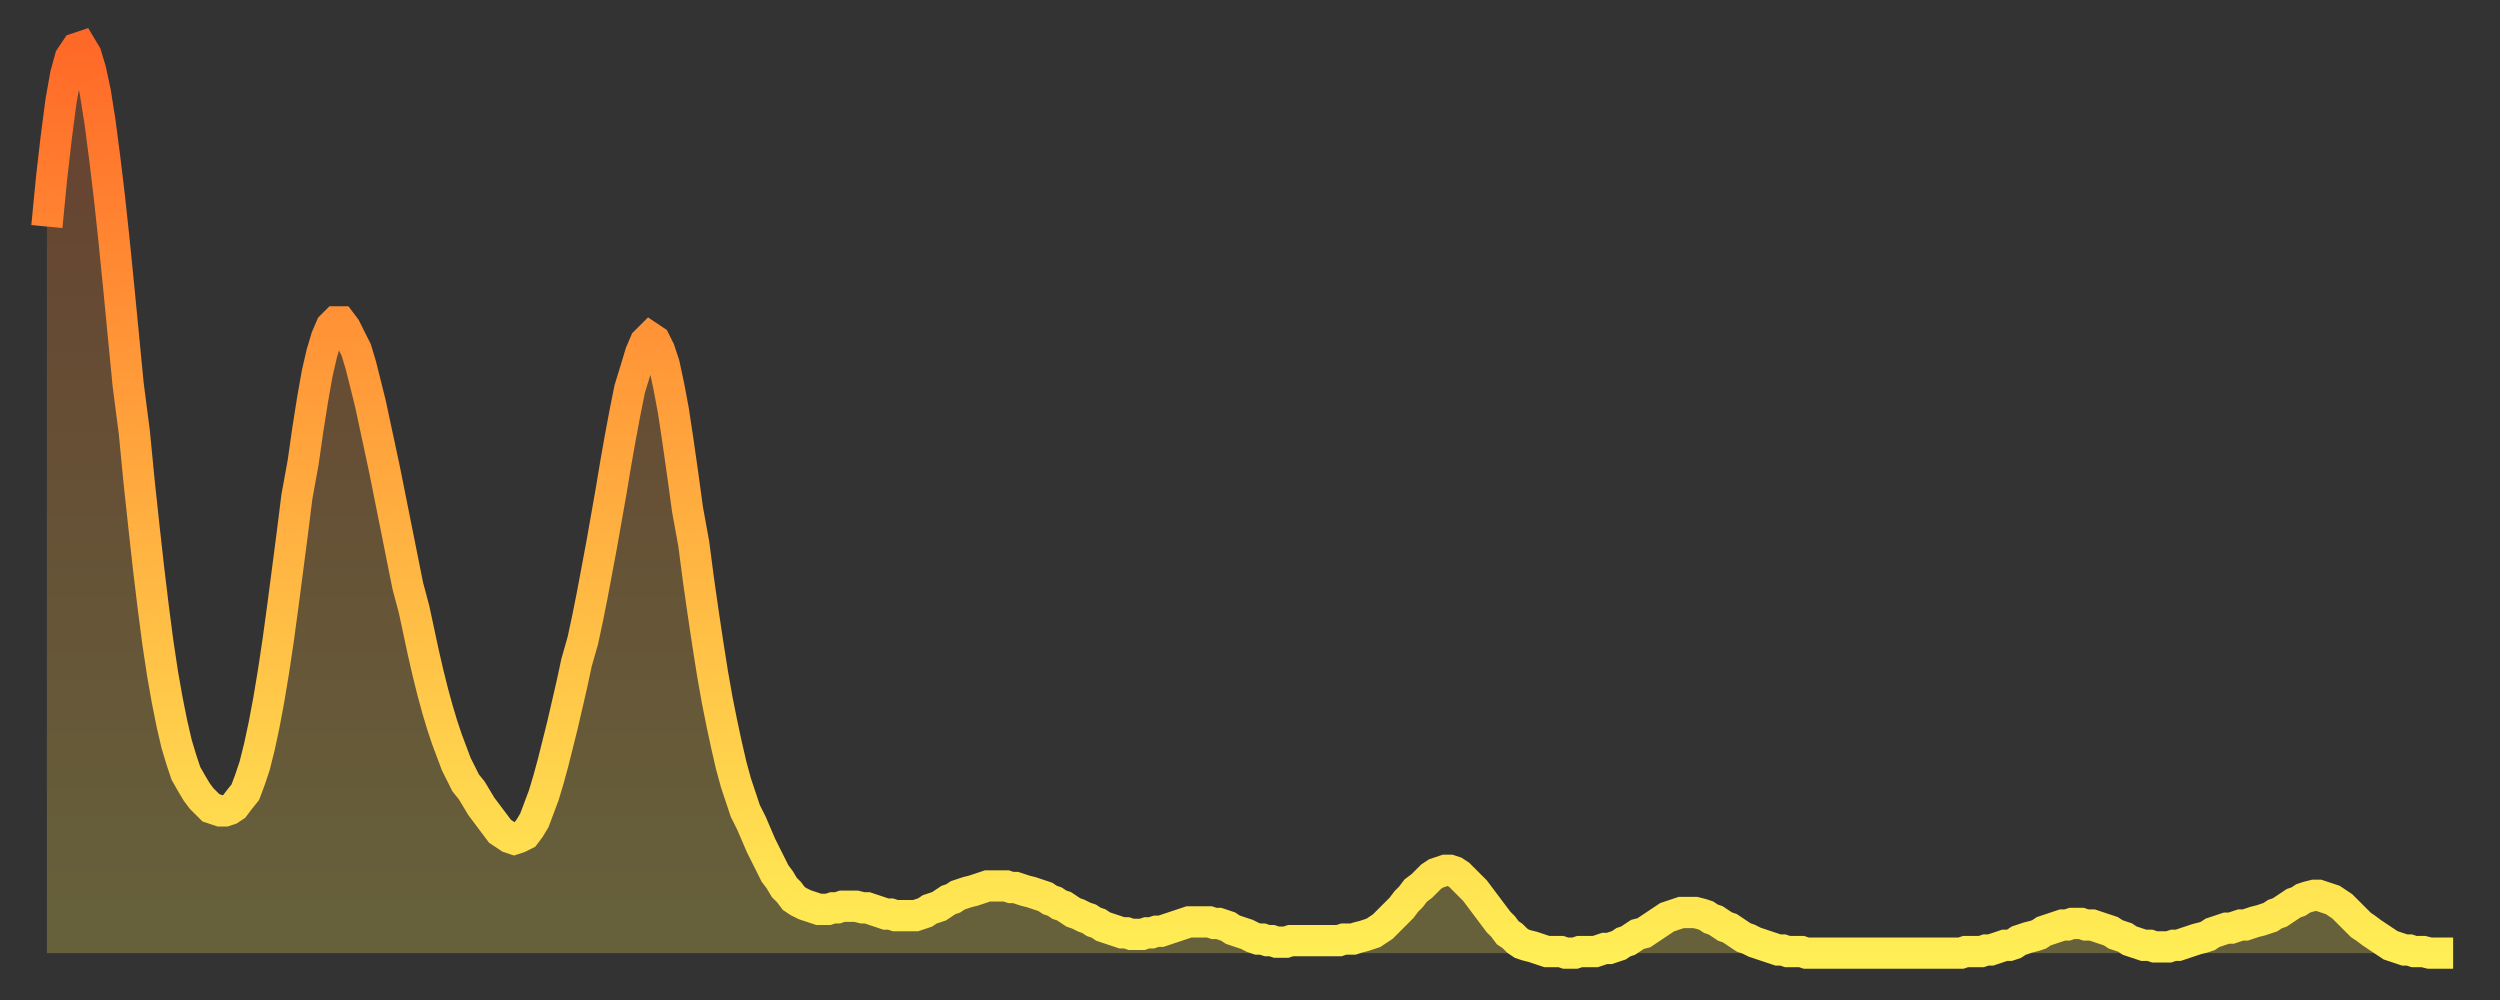
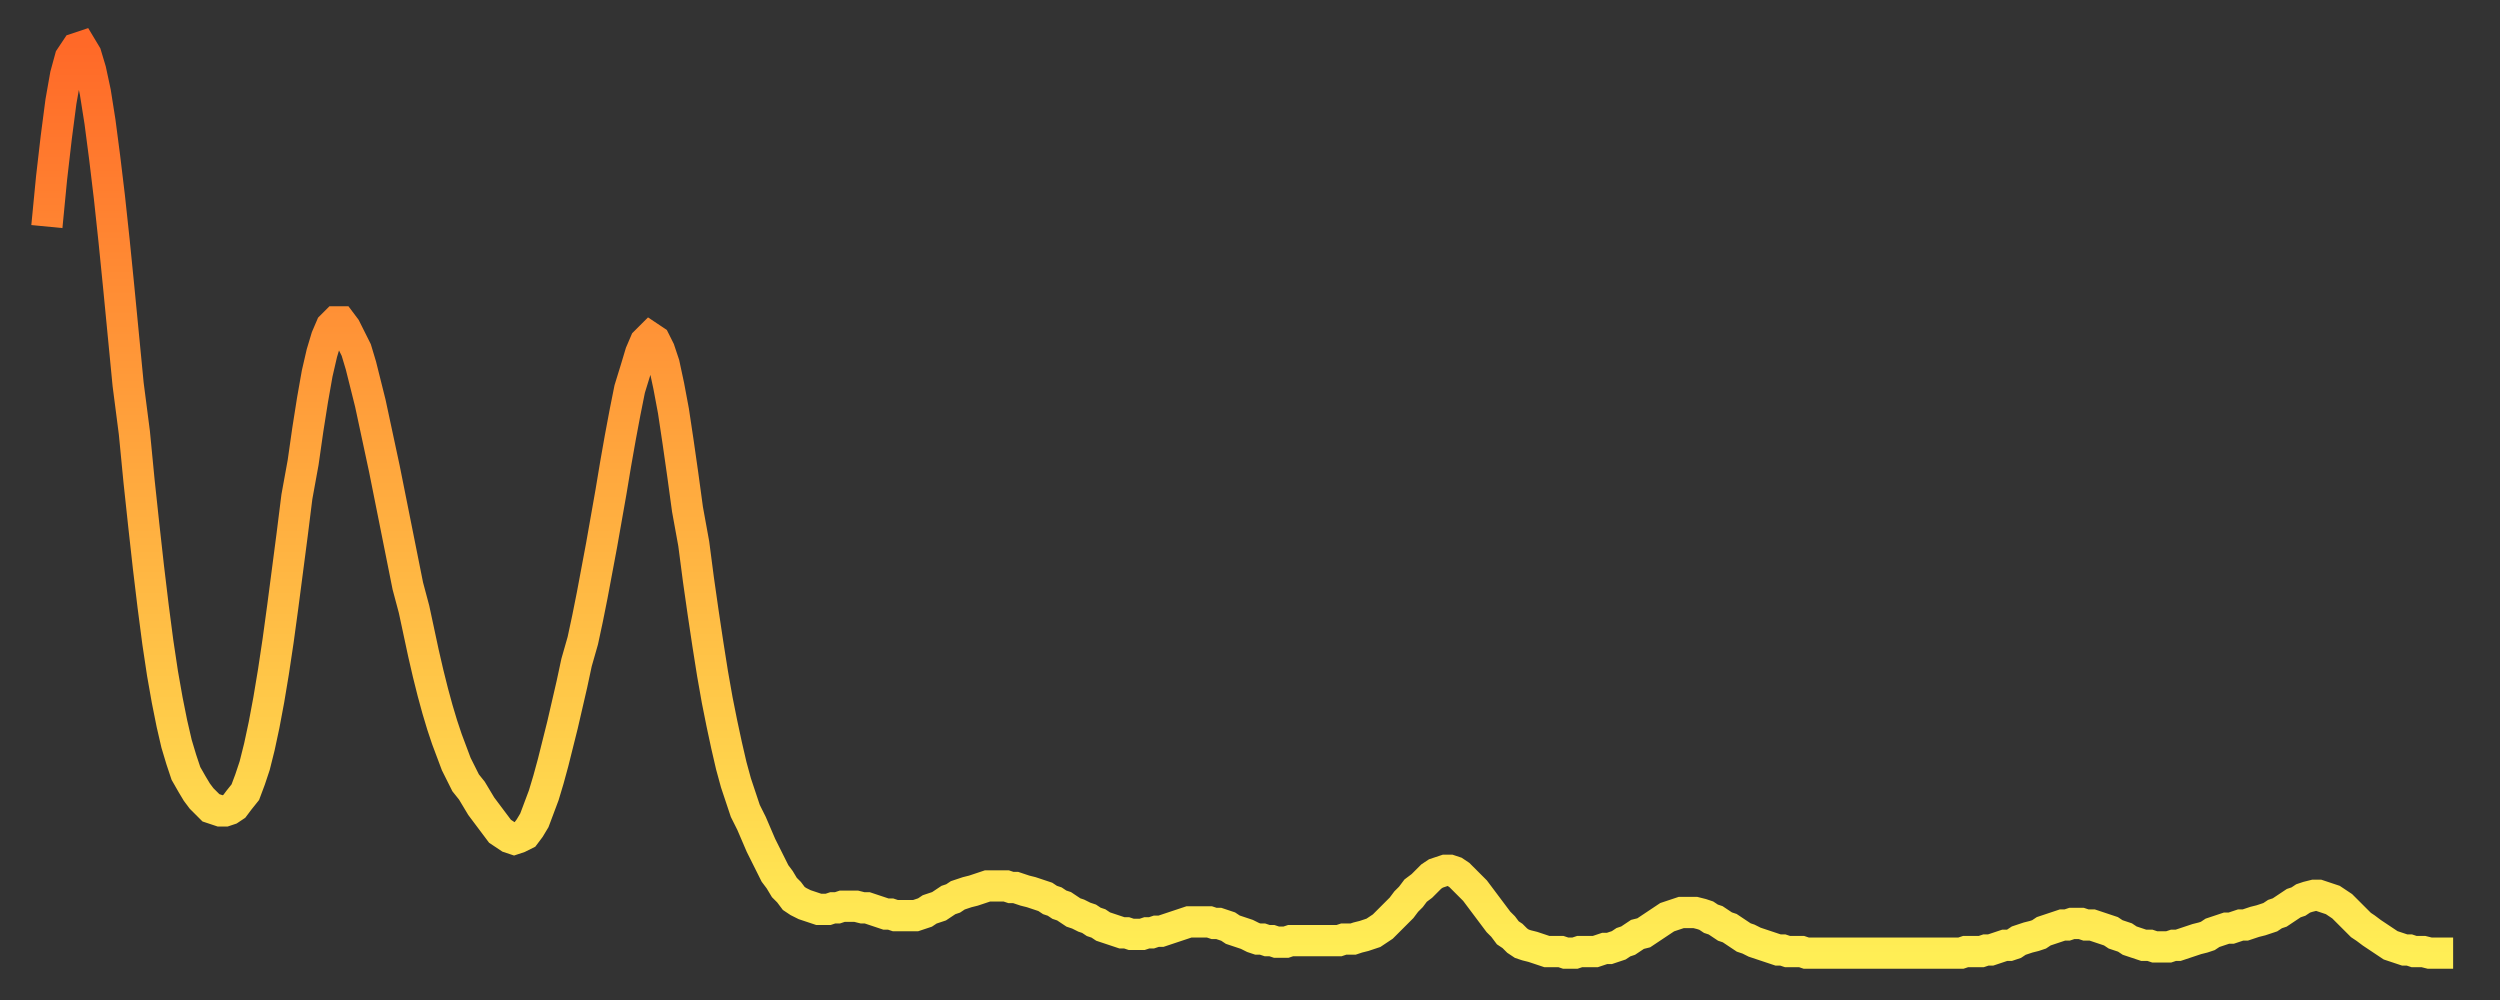
<svg xmlns="http://www.w3.org/2000/svg" baseProfile="full" height="64" version="1.1" width="160">
  <rect width="100%" height="100%" fill="#333333" stroke="none" />
  <defs>
    <linearGradient id="id763932" x1="0" x2="0" y1="0" y2="1">
      <stop offset="0%" stop-color="#ff6928" />
      <stop offset="50%" stop-color="#ffac3f" />
      <stop offset="100%" stop-color="#ffee55" />
    </linearGradient>
  </defs>
  <g transform="translate(3,3)">
    <g>
      <path d="M 0.0 11.5 0.3 8.4 0.6 5.8 0.9 3.5 1.2 1.8 1.5 0.7 1.9 0.1 2.2 0.0 2.5 0.5 2.8 1.5 3.1 2.9 3.4 4.8 3.7 7.1 4.0 9.6 4.3 12.4 4.6 15.4 4.9 18.5 5.2 21.6 5.6 24.7 5.9 27.8 6.2 30.6 6.5 33.3 6.8 35.8 7.1 38.1 7.4 40.1 7.7 41.8 8.0 43.3 8.3 44.6 8.6 45.6 8.9 46.5 9.3 47.2 9.6 47.7 9.9 48.1 10.2 48.4 10.5 48.7 10.8 48.8 11.1 48.9 11.4 48.9 11.7 48.8 12.0 48.6 12.3 48.2 12.7 47.7 13.0 46.9 13.3 46.0 13.6 44.8 13.9 43.4 14.2 41.8 14.5 40.0 14.8 38.0 15.1 35.8 15.4 33.5 15.7 31.2 16.0 28.8 16.4 26.6 16.7 24.5 17.0 22.6 17.3 20.9 17.6 19.6 17.9 18.6 18.2 17.9 18.5 17.6 18.8 17.6 19.1 18.0 19.4 18.6 19.8 19.4 20.1 20.4 20.4 21.6 20.7 22.8 21.0 24.2 21.3 25.6 21.6 27.0 21.9 28.5 22.2 30.0 22.5 31.5 22.8 33.0 23.1 34.5 23.5 36.0 23.8 37.4 24.1 38.8 24.4 40.1 24.7 41.3 25.0 42.4 25.3 43.4 25.6 44.3 25.9 45.1 26.2 45.9 26.5 46.5 26.8 47.1 27.2 47.6 27.5 48.1 27.8 48.6 28.1 49.0 28.4 49.4 28.7 49.8 29.0 50.2 29.3 50.4 29.6 50.6 29.9 50.7 30.2 50.6 30.6 50.4 30.9 50.0 31.2 49.5 31.5 48.7 31.8 47.9 32.1 46.9 32.4 45.8 32.7 44.6 33.0 43.4 33.3 42.1 33.6 40.8 33.9 39.4 34.3 38.0 34.6 36.6 34.9 35.1 35.2 33.5 35.5 31.9 35.8 30.2 36.1 28.5 36.4 26.7 36.7 25.0 37.0 23.4 37.3 21.9 37.7 20.6 38.0 19.6 38.3 18.9 38.6 18.6 38.9 18.8 39.2 19.4 39.5 20.3 39.8 21.7 40.1 23.3 40.4 25.3 40.7 27.4 41.0 29.6 41.4 31.8 41.7 34.1 42.0 36.2 42.3 38.2 42.6 40.1 42.9 41.8 43.2 43.3 43.5 44.7 43.8 46.0 44.1 47.1 44.4 48.0 44.7 48.9 45.1 49.7 45.4 50.4 45.7 51.1 46.0 51.7 46.3 52.3 46.6 52.9 46.9 53.3 47.2 53.8 47.5 54.1 47.8 54.5 48.1 54.7 48.5 54.9 48.8 55.0 49.1 55.1 49.4 55.2 49.7 55.2 50.0 55.2 50.3 55.1 50.6 55.1 50.9 55.0 51.2 55.0 51.5 55.0 51.8 55.0 52.2 55.1 52.5 55.1 52.8 55.2 53.1 55.3 53.4 55.4 53.7 55.5 54.0 55.5 54.3 55.6 54.6 55.6 54.9 55.6 55.2 55.6 55.6 55.6 55.9 55.5 56.2 55.4 56.5 55.2 56.8 55.1 57.1 55.0 57.4 54.8 57.7 54.6 58.0 54.5 58.3 54.3 58.6 54.2 58.9 54.1 59.3 54.0 59.6 53.9 59.9 53.8 60.2 53.7 60.5 53.7 60.8 53.7 61.1 53.7 61.4 53.7 61.7 53.8 62.0 53.8 62.3 53.9 62.6 54.0 63.0 54.1 63.3 54.2 63.6 54.3 63.9 54.4 64.2 54.6 64.5 54.7 64.8 54.9 65.1 55.0 65.4 55.2 65.7 55.4 66.0 55.5 66.4 55.7 66.7 55.8 67.0 56.0 67.3 56.1 67.6 56.3 67.9 56.4 68.2 56.5 68.5 56.6 68.8 56.7 69.1 56.7 69.4 56.8 69.7 56.8 70.1 56.8 70.4 56.7 70.7 56.7 71.0 56.6 71.3 56.6 71.6 56.5 71.9 56.4 72.2 56.3 72.5 56.2 72.8 56.1 73.1 56.0 73.5 56.0 73.8 56.0 74.1 56.0 74.4 56.0 74.7 56.1 75.0 56.1 75.3 56.2 75.6 56.3 75.9 56.5 76.2 56.6 76.5 56.7 76.8 56.8 77.2 57.0 77.5 57.1 77.8 57.1 78.1 57.2 78.4 57.2 78.7 57.3 79.0 57.3 79.3 57.3 79.6 57.2 79.9 57.2 80.2 57.2 80.5 57.2 80.9 57.2 81.2 57.2 81.5 57.2 81.8 57.2 82.1 57.2 82.4 57.2 82.7 57.2 83.0 57.1 83.3 57.1 83.6 57.1 83.9 57.0 84.3 56.9 84.6 56.8 84.9 56.7 85.2 56.5 85.5 56.3 85.8 56.0 86.1 55.7 86.4 55.4 86.7 55.1 87.0 54.7 87.3 54.4 87.6 54.0 88.0 53.7 88.3 53.4 88.6 53.1 88.9 52.9 89.2 52.8 89.5 52.7 89.8 52.7 90.1 52.8 90.4 53.0 90.7 53.3 91.0 53.6 91.4 54.0 91.7 54.4 92.0 54.8 92.3 55.2 92.6 55.6 92.9 56.0 93.2 56.3 93.5 56.7 93.8 56.9 94.1 57.2 94.4 57.4 94.7 57.5 95.1 57.6 95.4 57.7 95.7 57.8 96.0 57.9 96.3 57.9 96.6 57.9 96.9 57.9 97.2 58.0 97.5 58.0 97.8 58.0 98.1 57.9 98.4 57.9 98.8 57.9 99.1 57.9 99.4 57.8 99.7 57.7 100.0 57.7 100.3 57.6 100.6 57.5 100.9 57.3 101.2 57.2 101.5 57.0 101.8 56.8 102.2 56.7 102.5 56.5 102.8 56.3 103.1 56.1 103.4 55.9 103.7 55.7 104.0 55.6 104.3 55.5 104.6 55.4 104.9 55.4 105.2 55.4 105.5 55.4 105.9 55.5 106.2 55.6 106.5 55.8 106.8 55.9 107.1 56.1 107.4 56.3 107.7 56.4 108.0 56.6 108.3 56.8 108.6 57.0 108.9 57.1 109.3 57.3 109.6 57.4 109.9 57.5 110.2 57.6 110.5 57.7 110.8 57.8 111.1 57.8 111.4 57.9 111.7 57.9 112.0 57.9 112.3 57.9 112.6 58.0 113.0 58.0 113.3 58.0 113.6 58.0 113.9 58.0 114.2 58.0 114.5 58.0 114.8 58.0 115.1 58.0 115.4 58.0 115.7 58.0 116.0 58.0 116.3 58.0 116.7 58.0 117.0 58.0 117.3 58.0 117.6 58.0 117.9 58.0 118.2 58.0 118.5 58.0 118.8 58.0 119.1 58.0 119.4 58.0 119.7 58.0 120.1 58.0 120.4 58.0 120.7 58.0 121.0 58.0 121.3 58.0 121.6 58.0 121.9 58.0 122.2 58.0 122.5 58.0 122.8 57.9 123.1 57.9 123.4 57.9 123.8 57.9 124.1 57.8 124.4 57.8 124.7 57.7 125.0 57.6 125.3 57.5 125.6 57.5 125.9 57.4 126.2 57.2 126.5 57.1 126.8 57.0 127.2 56.9 127.5 56.8 127.8 56.6 128.1 56.5 128.4 56.4 128.7 56.3 129.0 56.2 129.3 56.2 129.6 56.1 129.9 56.1 130.2 56.1 130.5 56.2 130.9 56.2 131.2 56.3 131.5 56.4 131.8 56.5 132.1 56.6 132.4 56.8 132.7 56.9 133.0 57.0 133.3 57.2 133.6 57.3 133.9 57.4 134.2 57.5 134.6 57.5 134.9 57.6 135.2 57.6 135.5 57.6 135.8 57.6 136.1 57.5 136.4 57.5 136.7 57.4 137.0 57.3 137.3 57.2 137.6 57.1 138.0 57.0 138.3 56.9 138.6 56.7 138.9 56.6 139.2 56.5 139.5 56.4 139.8 56.4 140.1 56.3 140.4 56.2 140.7 56.2 141.0 56.1 141.3 56.0 141.7 55.9 142.0 55.8 142.3 55.7 142.6 55.5 142.9 55.4 143.2 55.2 143.5 55.0 143.8 54.8 144.1 54.7 144.4 54.5 144.7 54.4 145.1 54.3 145.4 54.3 145.7 54.4 146.0 54.5 146.3 54.6 146.6 54.8 146.9 55.0 147.2 55.3 147.5 55.6 147.8 55.9 148.1 56.2 148.4 56.4 148.8 56.7 149.1 56.9 149.4 57.1 149.7 57.3 150.0 57.5 150.3 57.6 150.6 57.7 150.9 57.8 151.2 57.8 151.5 57.9 151.8 57.9 152.1 57.9 152.5 58.0 152.8 58.0 153.1 58.0 153.4 58.0 153.7 58.0 154.0 58.0" fill="none" id="graph-curve" opacity="1" stroke="url(#id763932)" stroke-width="2" />
-       <path d="M 0 58 L 0.0 11.5 0.3 8.4 0.6 5.8 0.9 3.5 1.2 1.8 1.5 0.7 1.9 0.1 2.2 0.0 2.5 0.5 2.8 1.5 3.1 2.9 3.4 4.8 3.7 7.1 4.0 9.6 4.3 12.4 4.6 15.4 4.9 18.5 5.2 21.6 5.6 24.7 5.9 27.8 6.2 30.6 6.5 33.3 6.8 35.8 7.1 38.1 7.4 40.1 7.7 41.8 8.0 43.3 8.3 44.6 8.6 45.6 8.9 46.5 9.3 47.2 9.6 47.7 9.9 48.1 10.2 48.4 10.5 48.7 10.8 48.8 11.1 48.9 11.4 48.9 11.7 48.8 12.0 48.6 12.3 48.2 12.7 47.7 13.0 46.9 13.3 46.0 13.6 44.8 13.9 43.4 14.2 41.8 14.5 40.0 14.8 38.0 15.1 35.8 15.4 33.5 15.7 31.2 16.0 28.8 16.4 26.6 16.7 24.5 17.0 22.6 17.3 20.9 17.6 19.6 17.9 18.6 18.2 17.9 18.5 17.6 18.8 17.6 19.1 18.0 19.4 18.6 19.8 19.4 20.1 20.4 20.4 21.6 20.7 22.8 21.0 24.2 21.3 25.6 21.6 27.0 21.9 28.5 22.2 30.0 22.5 31.5 22.8 33.0 23.1 34.5 23.5 36.0 23.8 37.4 24.1 38.8 24.4 40.1 24.7 41.3 25.0 42.4 25.3 43.4 25.6 44.3 25.9 45.1 26.2 45.9 26.5 46.5 26.8 47.1 27.2 47.6 27.5 48.1 27.8 48.6 28.1 49.0 28.4 49.4 28.7 49.8 29.0 50.2 29.3 50.4 29.6 50.6 29.9 50.7 30.2 50.6 30.6 50.4 30.9 50.0 31.2 49.5 31.5 48.7 31.8 47.9 32.1 46.9 32.4 45.8 32.7 44.6 33.0 43.4 33.3 42.1 33.6 40.8 33.9 39.4 34.3 38.0 34.6 36.6 34.9 35.1 35.2 33.5 35.5 31.9 35.8 30.2 36.1 28.5 36.4 26.7 36.7 25.0 37.0 23.4 37.3 21.9 37.7 20.6 38.0 19.6 38.3 18.9 38.6 18.6 38.9 18.8 39.2 19.4 39.5 20.3 39.8 21.7 40.1 23.3 40.4 25.3 40.7 27.4 41.0 29.6 41.4 31.8 41.7 34.1 42.0 36.2 42.3 38.2 42.6 40.1 42.9 41.8 43.2 43.3 43.5 44.7 43.8 46.0 44.1 47.1 44.4 48.0 44.7 48.9 45.1 49.7 45.4 50.4 45.7 51.1 46.0 51.7 46.3 52.3 46.6 52.9 46.9 53.3 47.2 53.8 47.5 54.1 47.8 54.5 48.1 54.7 48.5 54.9 48.8 55.0 49.1 55.1 49.4 55.2 49.7 55.2 50.0 55.2 50.3 55.1 50.6 55.1 50.9 55.0 51.2 55.0 51.5 55.0 51.8 55.0 52.2 55.1 52.5 55.1 52.8 55.2 53.1 55.3 53.4 55.4 53.7 55.5 54.0 55.5 54.3 55.6 54.6 55.6 54.9 55.6 55.2 55.6 55.6 55.6 55.9 55.5 56.2 55.4 56.5 55.2 56.8 55.1 57.1 55.0 57.4 54.8 57.7 54.6 58.0 54.5 58.3 54.3 58.6 54.2 58.9 54.1 59.3 54.0 59.6 53.9 59.9 53.8 60.2 53.7 60.5 53.7 60.8 53.7 61.1 53.7 61.4 53.7 61.7 53.8 62.0 53.8 62.3 53.9 62.6 54.0 63.0 54.1 63.3 54.2 63.6 54.3 63.9 54.4 64.2 54.6 64.5 54.7 64.8 54.9 65.1 55.0 65.4 55.2 65.7 55.4 66.0 55.5 66.4 55.7 66.7 55.8 67.0 56.0 67.3 56.1 67.6 56.3 67.9 56.4 68.2 56.5 68.5 56.6 68.8 56.7 69.1 56.7 69.4 56.8 69.7 56.8 70.1 56.8 70.4 56.7 70.7 56.7 71.0 56.6 71.3 56.6 71.6 56.5 71.9 56.4 72.2 56.3 72.5 56.2 72.8 56.1 73.1 56.0 73.5 56.0 73.8 56.0 74.1 56.0 74.4 56.0 74.7 56.1 75.0 56.1 75.3 56.2 75.6 56.3 75.9 56.5 76.2 56.6 76.5 56.7 76.8 56.8 77.2 57.0 77.5 57.1 77.8 57.1 78.1 57.2 78.4 57.2 78.7 57.3 79.0 57.3 79.3 57.3 79.6 57.2 79.9 57.2 80.2 57.2 80.5 57.2 80.9 57.2 81.2 57.2 81.5 57.2 81.8 57.2 82.1 57.2 82.4 57.2 82.7 57.2 83.0 57.1 83.3 57.1 83.6 57.1 83.9 57.0 84.3 56.9 84.6 56.8 84.9 56.7 85.2 56.5 85.5 56.3 85.8 56.0 86.1 55.7 86.4 55.4 86.7 55.1 87.0 54.7 87.3 54.4 87.6 54.0 88.0 53.7 88.3 53.4 88.6 53.1 88.9 52.9 89.2 52.8 89.5 52.7 89.8 52.7 90.1 52.8 90.4 53.0 90.7 53.3 91.0 53.6 91.4 54.0 91.7 54.4 92.0 54.8 92.3 55.2 92.6 55.6 92.9 56.0 93.2 56.3 93.5 56.7 93.8 56.9 94.1 57.2 94.4 57.4 94.7 57.5 95.1 57.6 95.4 57.7 95.7 57.8 96.0 57.9 96.3 57.9 96.6 57.9 96.9 57.9 97.2 58.0 97.5 58.0 97.8 58.0 98.1 57.9 98.4 57.9 98.8 57.9 99.1 57.9 99.4 57.8 99.7 57.7 100.0 57.7 100.3 57.6 100.6 57.5 100.9 57.3 101.2 57.2 101.5 57.0 101.8 56.8 102.2 56.7 102.5 56.5 102.8 56.3 103.1 56.1 103.4 55.9 103.7 55.7 104.0 55.6 104.3 55.5 104.6 55.4 104.9 55.4 105.2 55.4 105.5 55.4 105.9 55.5 106.2 55.6 106.5 55.8 106.8 55.9 107.1 56.1 107.4 56.3 107.7 56.4 108.0 56.6 108.3 56.8 108.6 57.0 108.9 57.1 109.3 57.3 109.6 57.4 109.9 57.5 110.2 57.6 110.5 57.7 110.8 57.8 111.1 57.8 111.4 57.9 111.7 57.9 112.0 57.9 112.3 57.9 112.6 58.0 113.0 58.0 113.3 58.0 113.6 58.0 113.9 58.0 114.2 58.0 114.5 58.0 114.8 58.0 115.1 58.0 115.4 58.0 115.7 58.0 116.0 58.0 116.3 58.0 116.7 58.0 117.0 58.0 117.3 58.0 117.6 58.0 117.9 58.0 118.2 58.0 118.5 58.0 118.8 58.0 119.1 58.0 119.4 58.0 119.7 58.0 120.1 58.0 120.4 58.0 120.7 58.0 121.0 58.0 121.3 58.0 121.6 58.0 121.9 58.0 122.2 58.0 122.5 58.0 122.8 57.9 123.1 57.9 123.4 57.9 123.8 57.9 124.1 57.8 124.4 57.8 124.7 57.7 125.0 57.6 125.3 57.5 125.6 57.5 125.9 57.4 126.2 57.2 126.5 57.1 126.8 57.0 127.2 56.9 127.5 56.8 127.8 56.6 128.1 56.5 128.4 56.4 128.7 56.3 129.0 56.2 129.3 56.2 129.6 56.1 129.9 56.1 130.2 56.1 130.5 56.2 130.9 56.2 131.2 56.3 131.5 56.4 131.8 56.5 132.1 56.6 132.4 56.8 132.7 56.9 133.0 57.0 133.3 57.2 133.6 57.3 133.9 57.4 134.2 57.5 134.6 57.5 134.9 57.6 135.2 57.6 135.5 57.6 135.8 57.6 136.1 57.5 136.4 57.5 136.7 57.4 137.0 57.3 137.3 57.2 137.6 57.1 138.0 57.0 138.3 56.9 138.6 56.7 138.9 56.6 139.2 56.5 139.5 56.4 139.8 56.4 140.1 56.3 140.4 56.2 140.7 56.2 141.0 56.1 141.3 56.0 141.7 55.9 142.0 55.8 142.3 55.7 142.6 55.5 142.9 55.4 143.2 55.2 143.5 55.0 143.8 54.8 144.1 54.7 144.4 54.5 144.7 54.4 145.1 54.3 145.4 54.3 145.7 54.4 146.0 54.5 146.3 54.6 146.6 54.8 146.9 55.0 147.2 55.3 147.5 55.6 147.8 55.9 148.1 56.2 148.4 56.4 148.8 56.7 149.1 56.9 149.4 57.1 149.7 57.3 150.0 57.5 150.3 57.6 150.6 57.7 150.9 57.8 151.2 57.8 151.5 57.9 151.8 57.9 152.1 57.9 152.5 58.0 152.8 58.0 153.1 58.0 153.4 58.0 153.7 58.0 154.0 58.0 154 58" fill="url(#id763932)" fill-opacity=".25" id="graph-shadow" />
    </g>
  </g>
</svg>